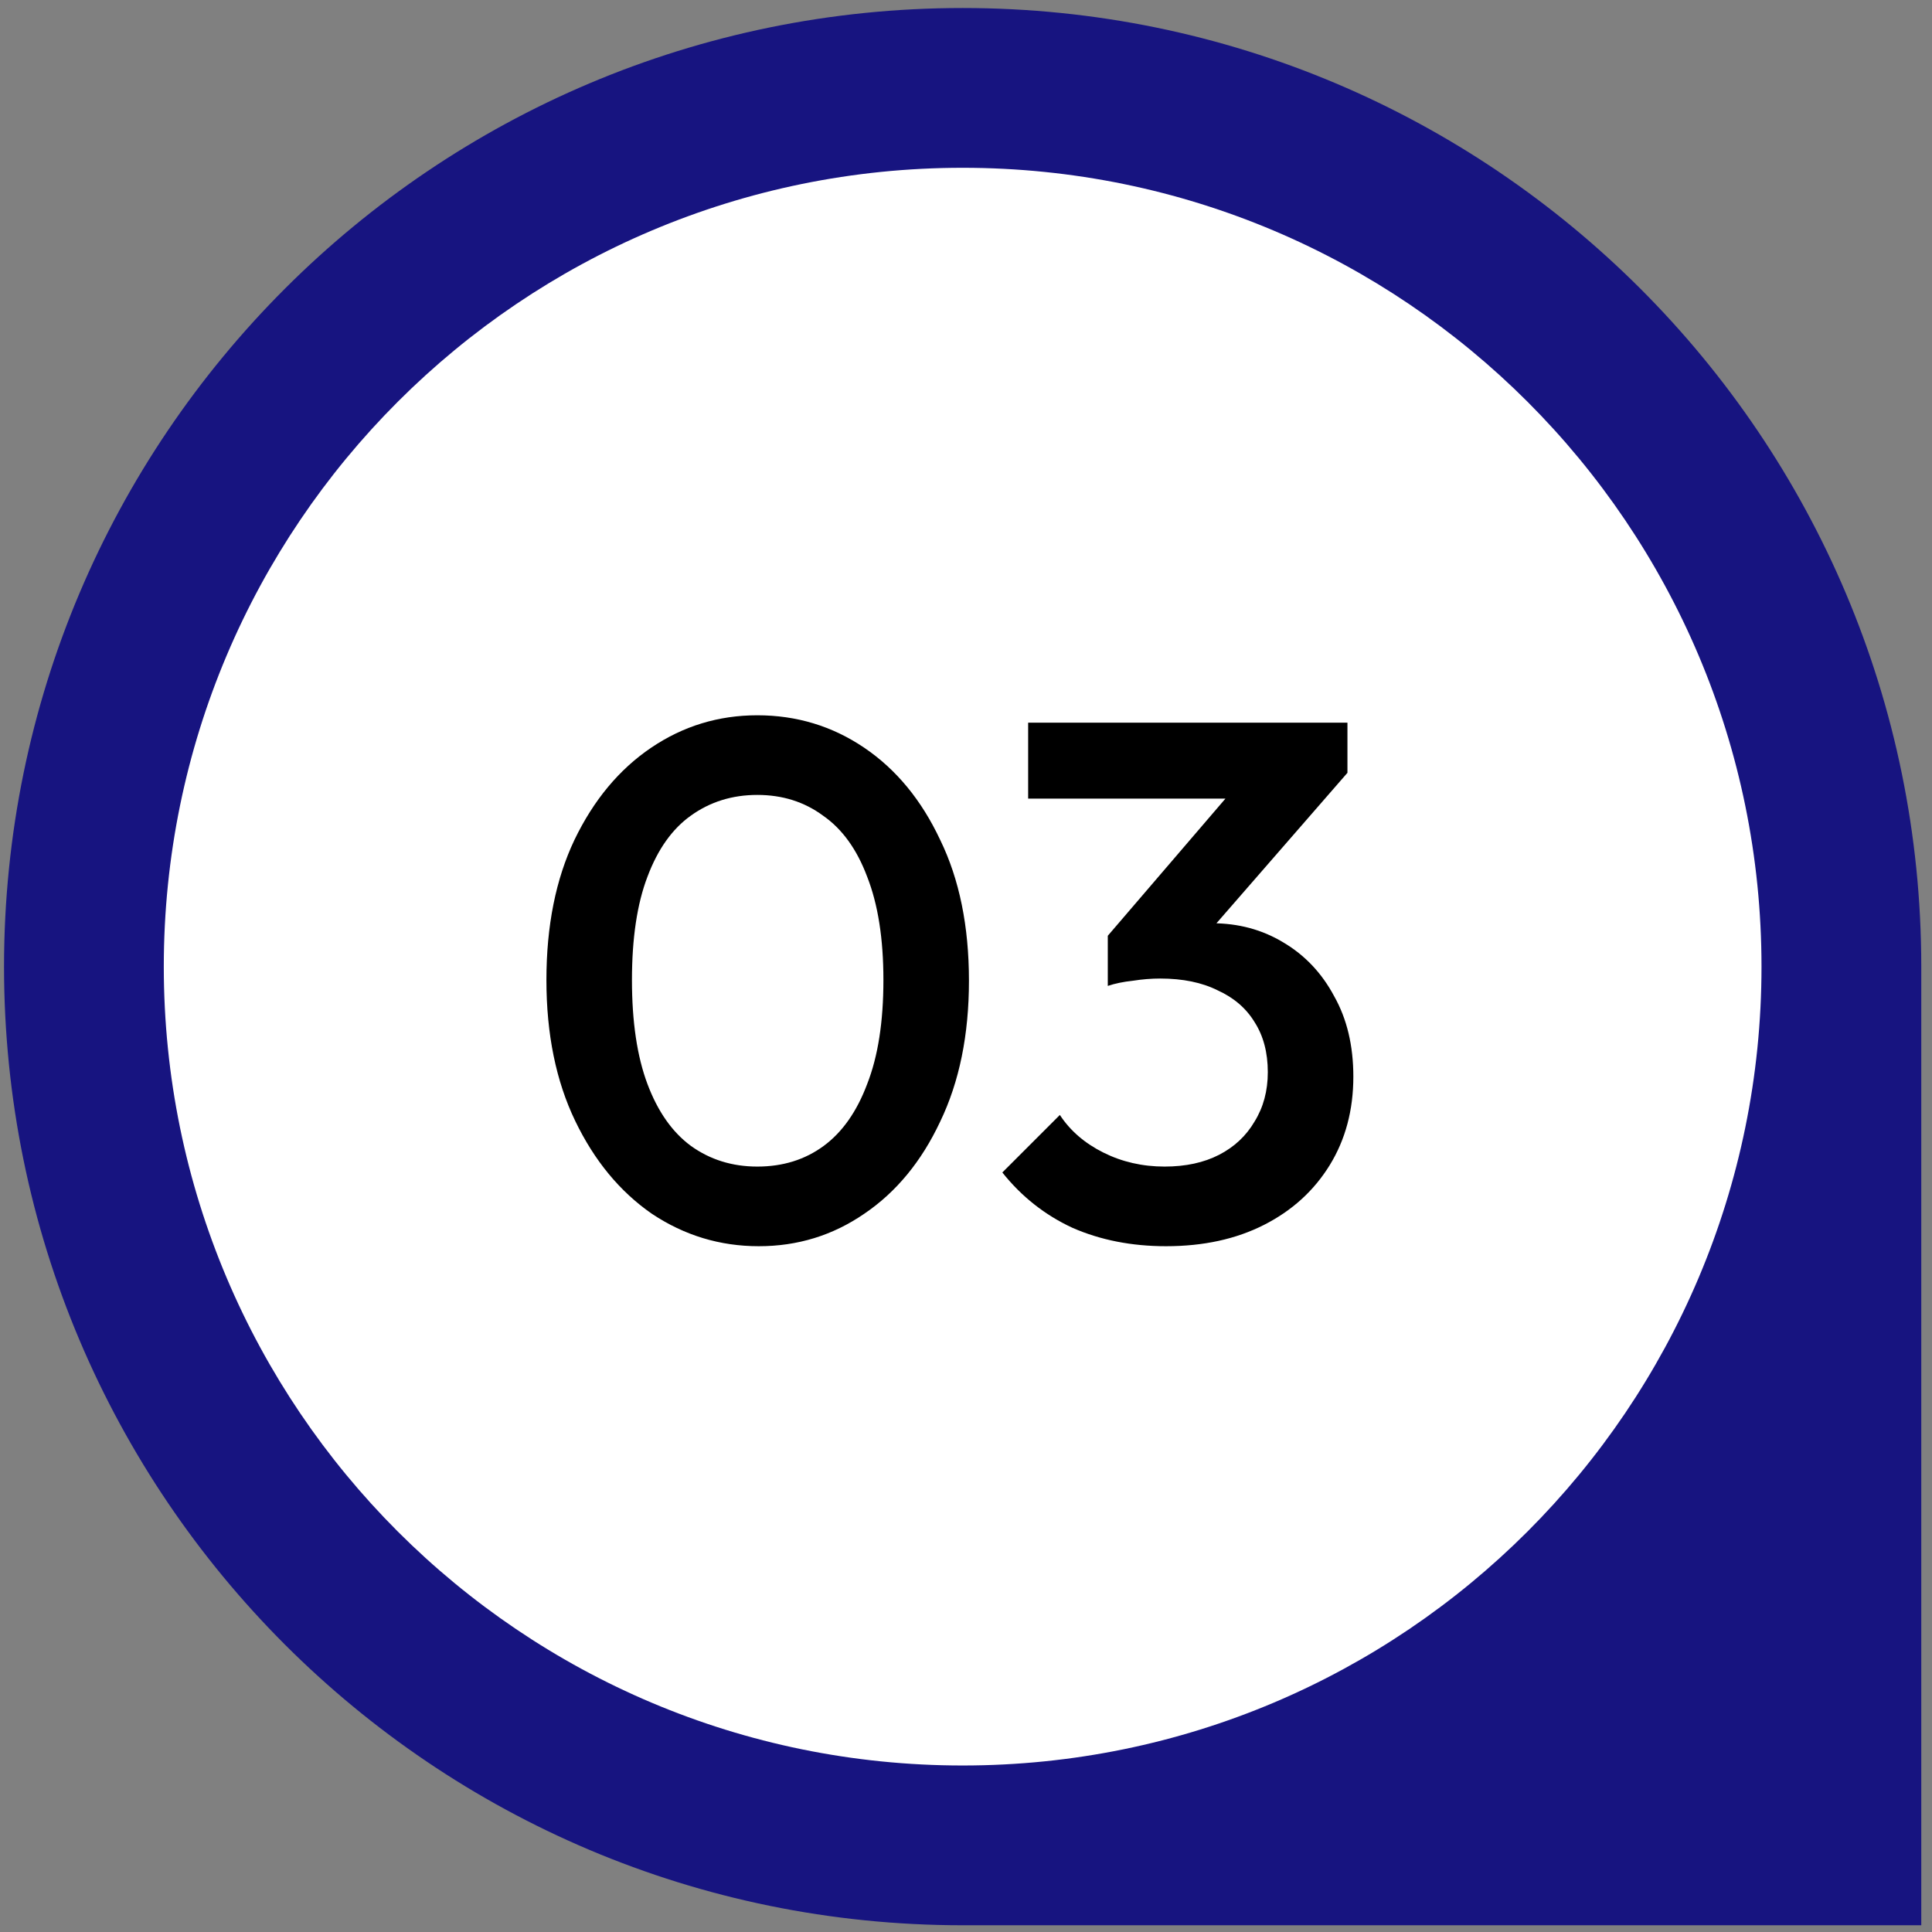
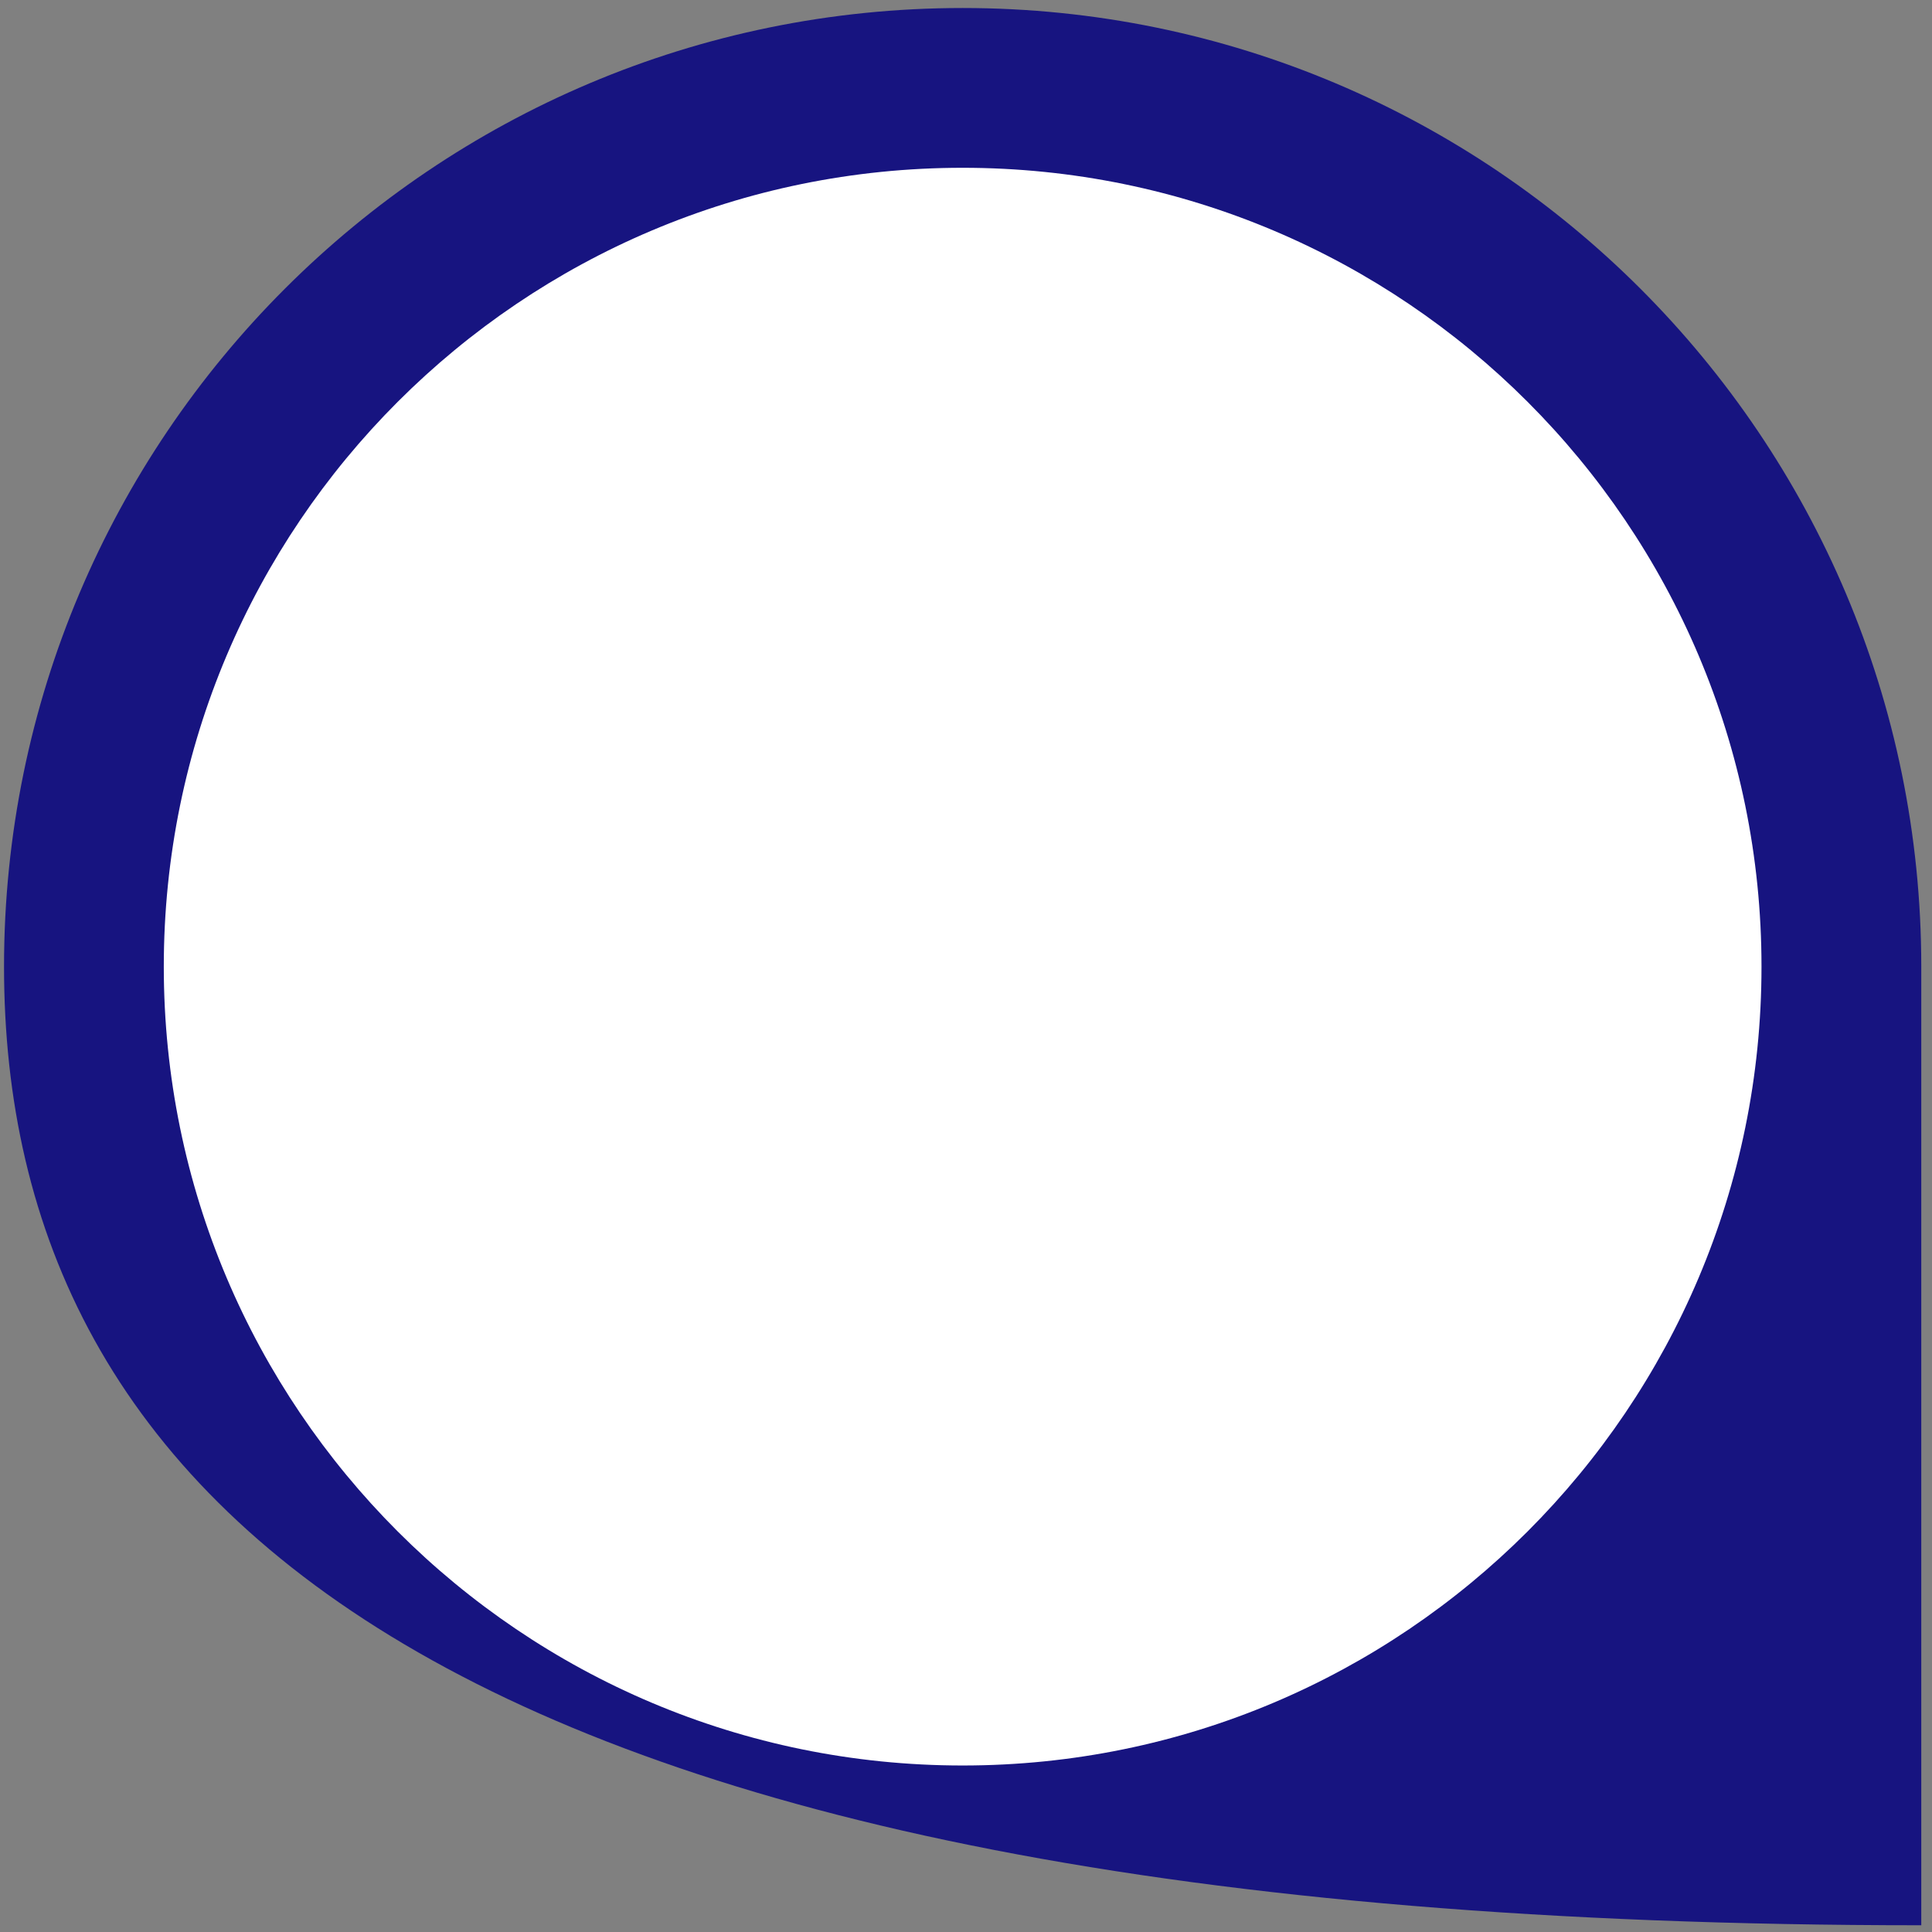
<svg xmlns="http://www.w3.org/2000/svg" width="131" height="131" viewBox="0 0 131 131" fill="none">
  <rect x="0" y="0" width="131" height="131" fill="#808080" stroke="none" />
-   <path d="M0.273 65.543C0.273 29.645 29.375 0.543 65.273 0.543C101.172 0.543 130.273 29.645 130.273 65.543V130.543H65.273C29.375 130.543 0.273 101.442 0.273 65.543Z" fill="#171480" />
+   <path d="M0.273 65.543C0.273 29.645 29.375 0.543 65.273 0.543C101.172 0.543 130.273 29.645 130.273 65.543V130.543C29.375 130.543 0.273 101.442 0.273 65.543Z" fill="#171480" />
  <path d="M11.106 65.544C11.106 35.628 35.357 11.377 65.273 11.377C95.188 11.377 119.439 35.628 119.439 65.544C119.439 95.459 95.188 119.71 65.273 119.71C35.357 119.71 11.106 95.459 11.106 65.544Z" fill="white" />
-   <path d="M51.45 84.5C48.817 84.5 46.4 83.767 44.2 82.3C42.033 80.8 40.3 78.7 39 76C37.7 73.3 37.05 70.117 37.05 66.45C37.05 62.783 37.683 59.617 38.95 56.95C40.25 54.25 41.983 52.167 44.15 50.7C46.317 49.233 48.717 48.5 51.35 48.5C54.017 48.5 56.433 49.233 58.6 50.7C60.767 52.167 62.483 54.25 63.75 56.95C65.05 59.617 65.7 62.8 65.7 66.5C65.7 70.167 65.05 73.35 63.75 76.05C62.483 78.75 60.767 80.833 58.6 82.3C56.467 83.767 54.083 84.5 51.45 84.5ZM51.35 79.1C53.083 79.1 54.583 78.633 55.85 77.7C57.117 76.767 58.1 75.367 58.8 73.5C59.533 71.633 59.9 69.283 59.9 66.45C59.9 63.65 59.533 61.317 58.8 59.45C58.1 57.583 57.1 56.2 55.8 55.3C54.533 54.367 53.05 53.9 51.35 53.9C49.65 53.9 48.15 54.367 46.85 55.3C45.583 56.2 44.6 57.583 43.9 59.45C43.2 61.283 42.85 63.617 42.85 66.45C42.85 69.283 43.2 71.633 43.9 73.5C44.6 75.367 45.583 76.767 46.85 77.7C48.15 78.633 49.65 79.1 51.35 79.1ZM79.064 84.5C76.73 84.5 74.614 84.083 72.714 83.25C70.847 82.383 69.264 81.133 67.964 79.5L71.864 75.6C72.564 76.667 73.547 77.517 74.814 78.15C76.08 78.783 77.464 79.1 78.964 79.1C80.397 79.1 81.63 78.833 82.664 78.3C83.697 77.767 84.497 77.017 85.064 76.05C85.664 75.083 85.964 73.967 85.964 72.7C85.964 71.367 85.664 70.233 85.064 69.3C84.497 68.367 83.664 67.65 82.564 67.15C81.497 66.617 80.197 66.35 78.664 66.35C78.064 66.35 77.447 66.4 76.814 66.5C76.18 66.567 75.614 66.683 75.114 66.85L77.664 63.55C78.364 63.283 79.097 63.067 79.864 62.9C80.664 62.7 81.43 62.6 82.164 62.6C83.964 62.6 85.58 63.033 87.014 63.9C88.48 64.767 89.63 65.983 90.464 67.55C91.33 69.083 91.764 70.9 91.764 73C91.764 75.267 91.23 77.267 90.164 79C89.097 80.733 87.614 82.083 85.714 83.05C83.814 84.017 81.597 84.5 79.064 84.5ZM75.114 66.85V63.45L84.464 52.55L91.364 52.4L81.614 63.6L75.114 66.85ZM69.714 54.15V49H91.364V52.4L86.414 54.15H69.714Z" fill="black" />
</svg>